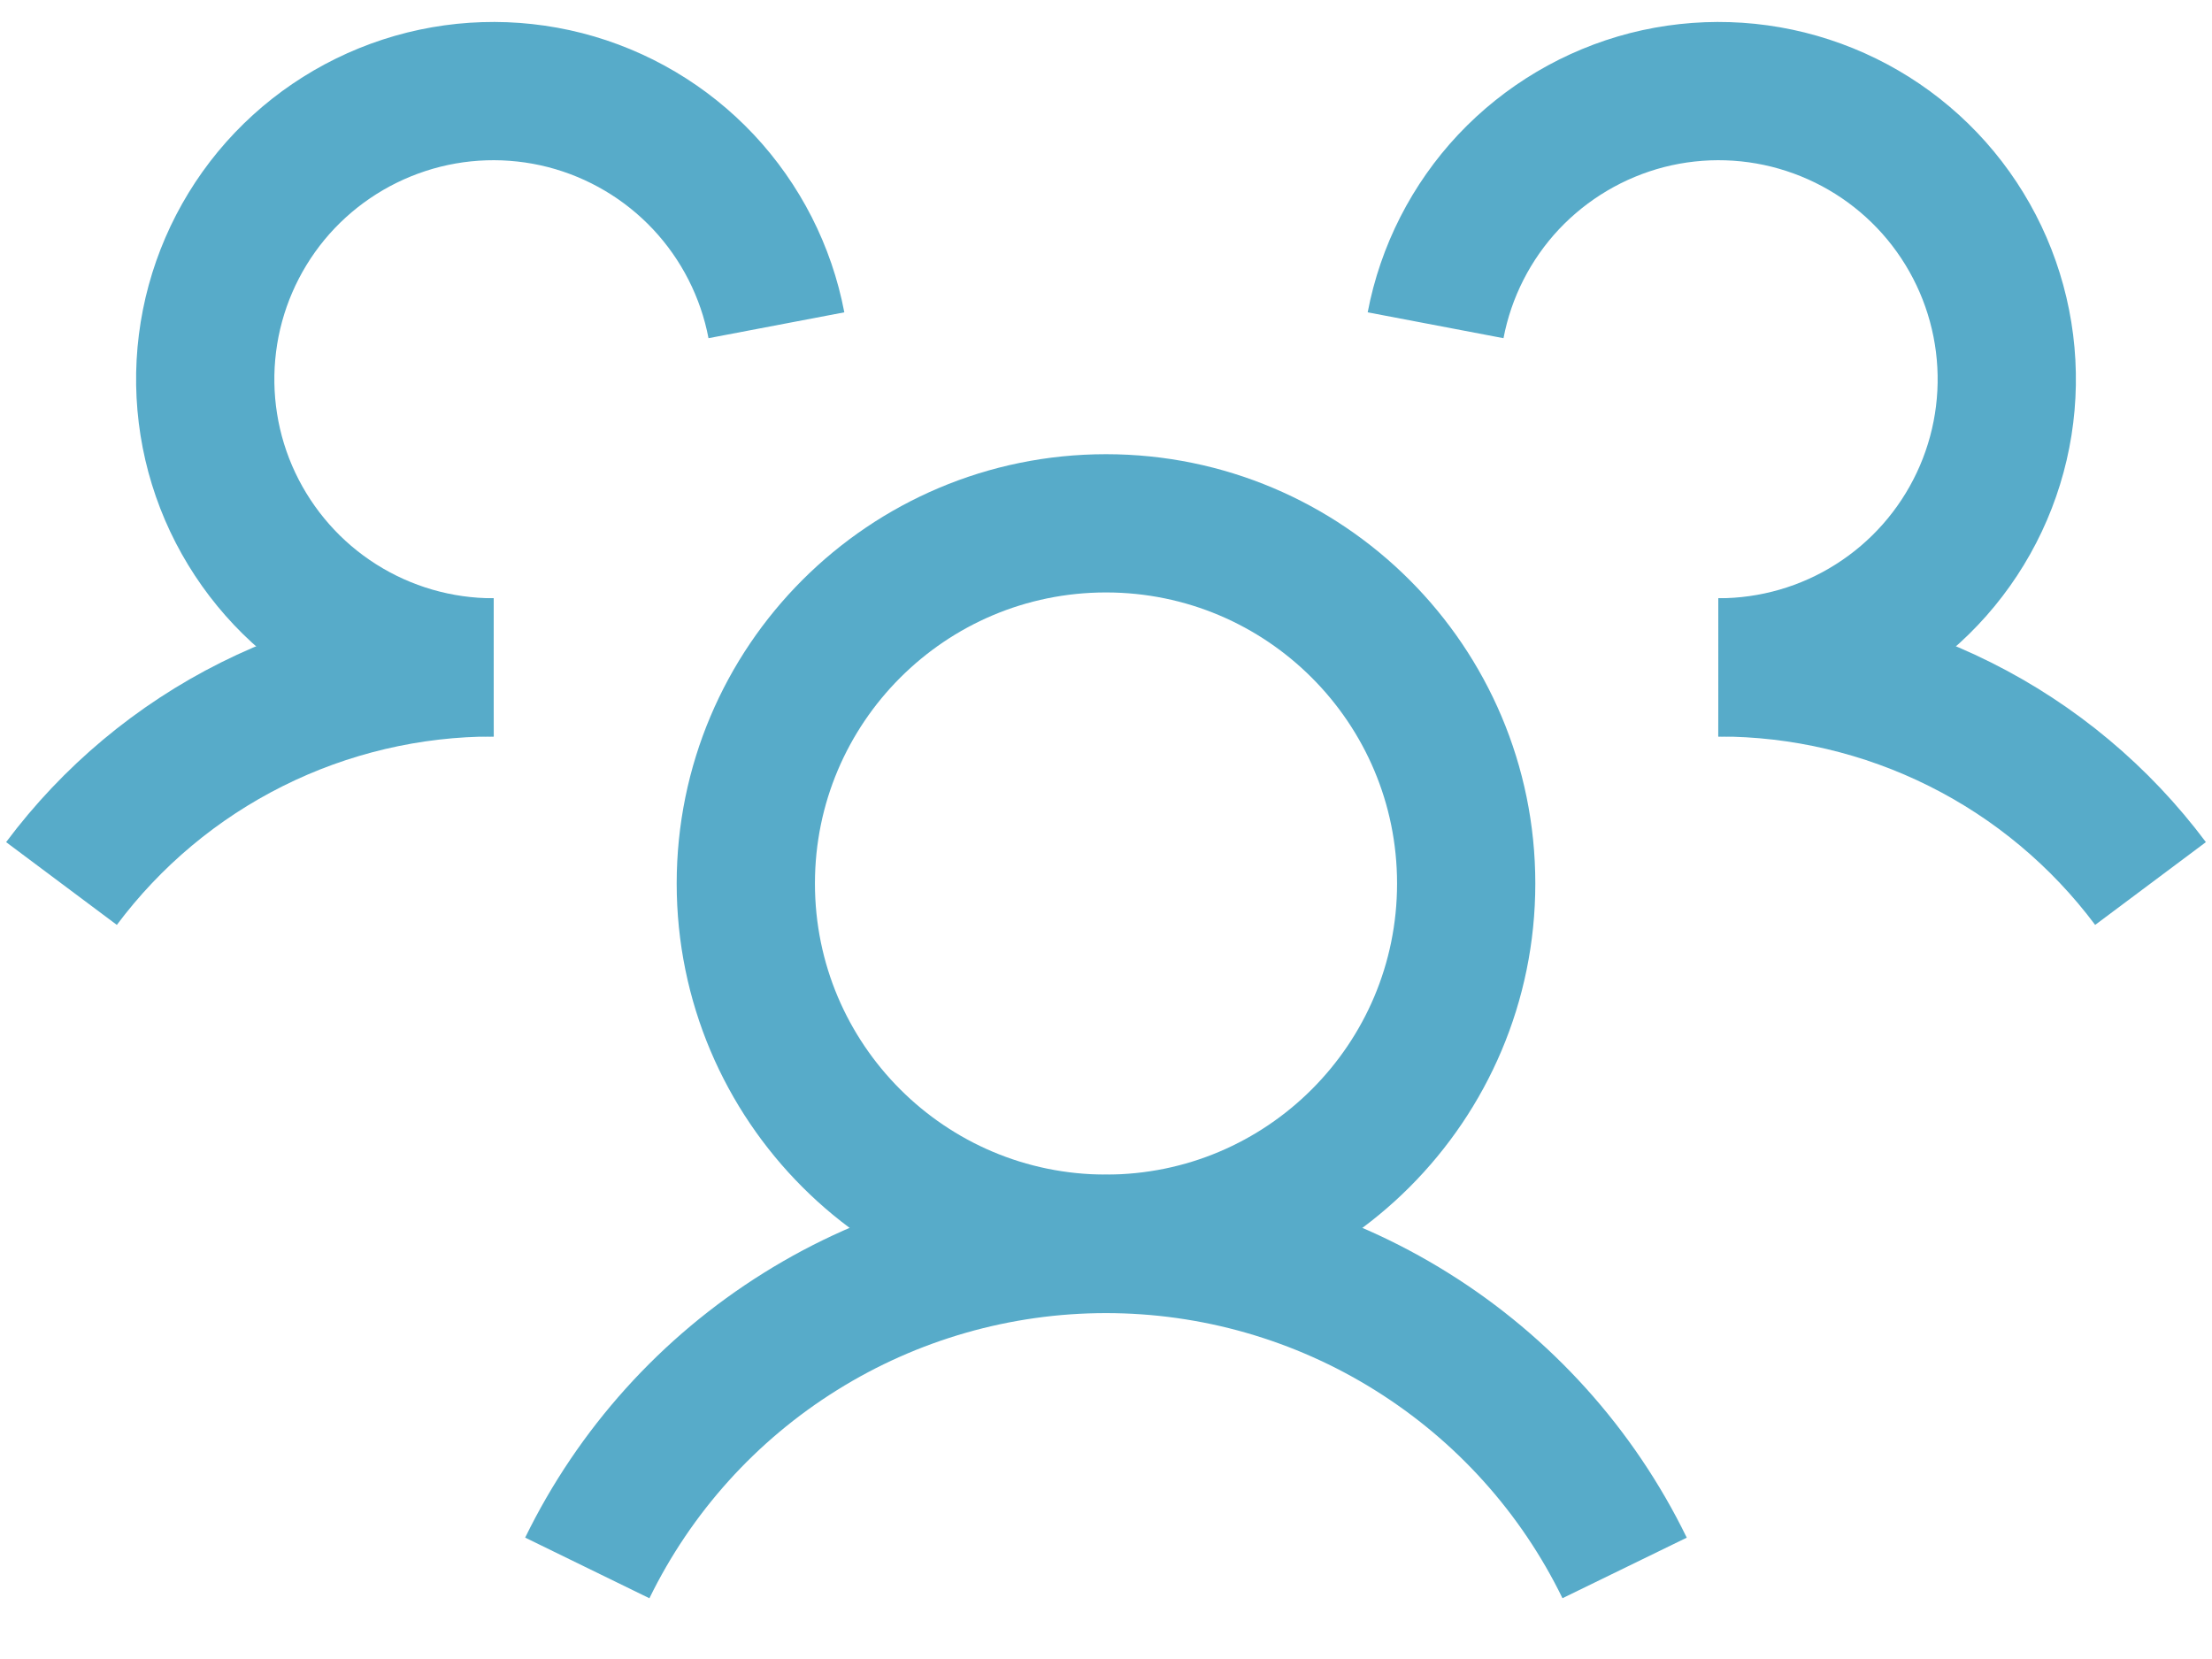
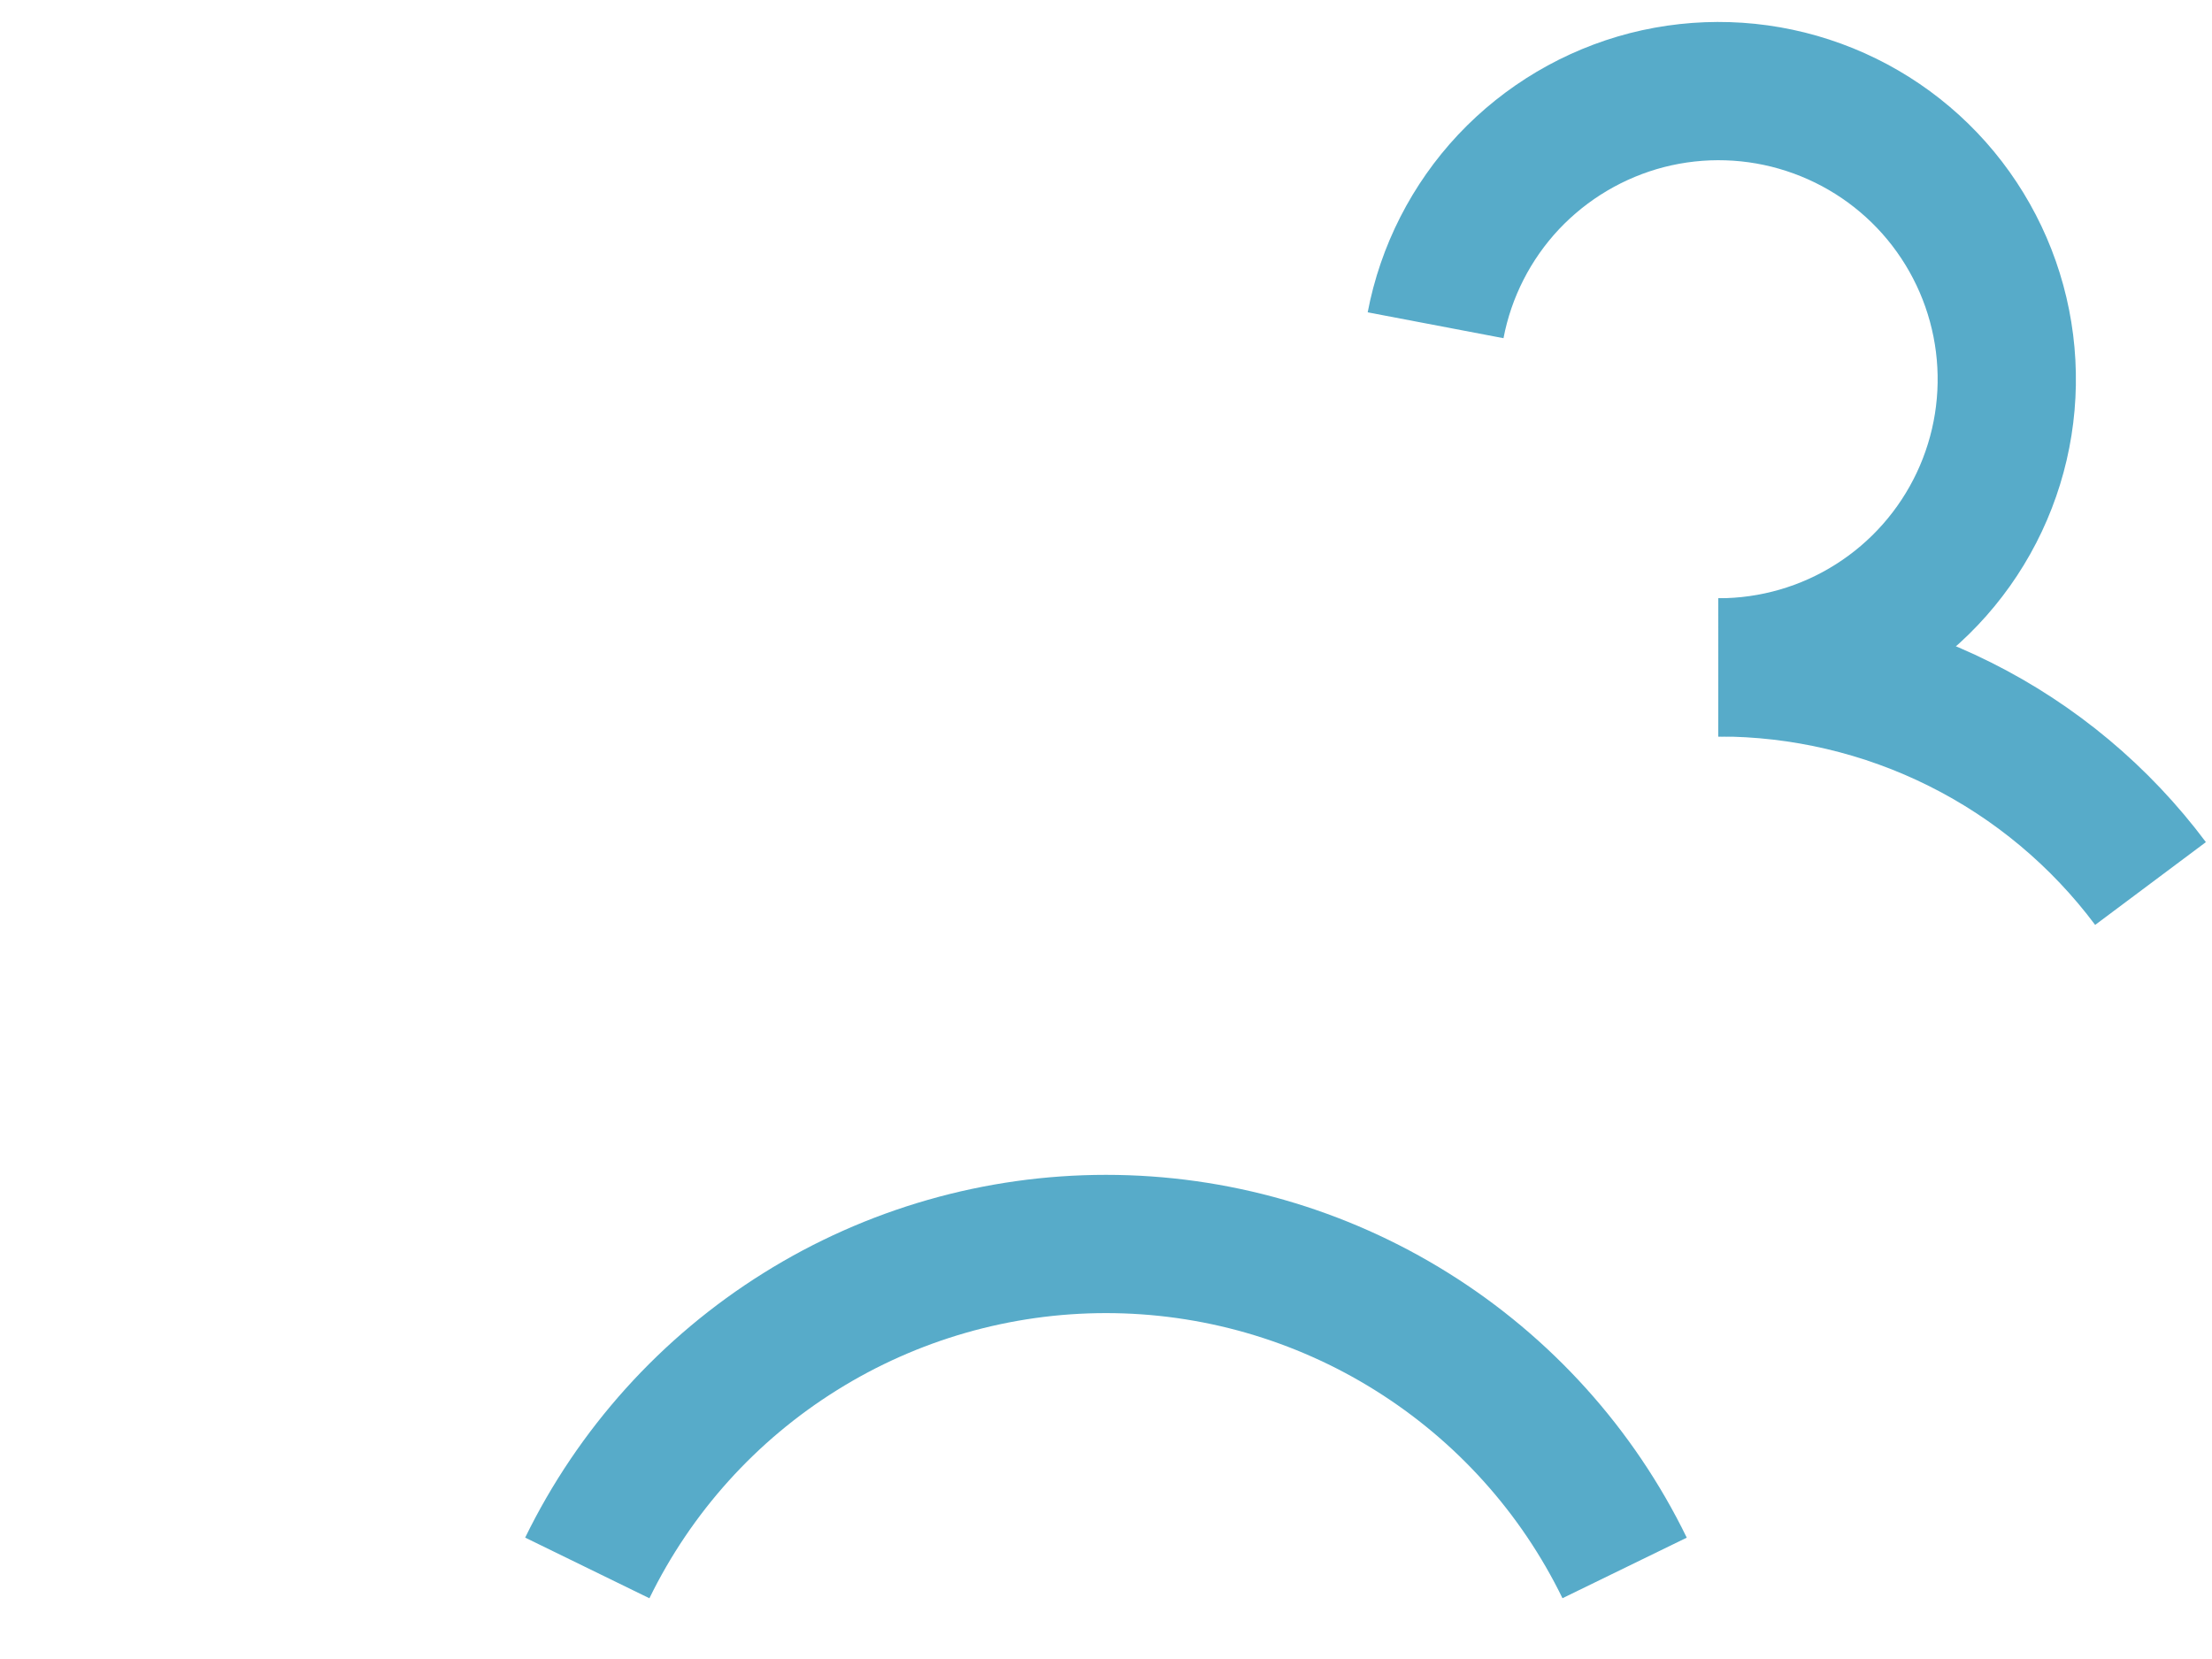
<svg xmlns="http://www.w3.org/2000/svg" width="24" height="18" viewBox="0 0 24 18" fill="none">
-   <path d="M12 13.494C14.158 13.494 15.908 11.745 15.908 9.586C15.908 7.428 14.158 5.678 12 5.678C9.842 5.678 8.092 7.428 8.092 9.586C8.092 11.745 9.842 13.494 12 13.494Z" stroke="#57ABC9" stroke-width="1.5" />
  <path d="M18.644 7.241C19.554 7.24 20.452 7.451 21.266 7.858C22.081 8.265 22.788 8.857 23.333 9.586" stroke="#57ABC9" stroke-width="1.5" />
-   <path d="M0.667 9.586C1.212 8.857 1.919 8.265 2.734 7.858C3.548 7.451 4.446 7.24 5.356 7.241" stroke="#57ABC9" stroke-width="1.5" />
  <path d="M6.372 17.012C6.887 15.957 7.687 15.069 8.682 14.448C9.677 13.826 10.827 13.497 12 13.497C13.173 13.497 14.322 13.826 15.317 14.448C16.312 15.069 17.113 15.957 17.627 17.012" stroke="#57ABC9" stroke-width="1.5" />
-   <path d="M5.356 7.241C4.763 7.242 4.182 7.074 3.68 6.756C3.179 6.439 2.779 5.985 2.525 5.448C2.272 4.912 2.177 4.314 2.251 3.725C2.325 3.136 2.565 2.581 2.943 2.123C3.321 1.666 3.822 1.326 4.386 1.142C4.95 0.958 5.555 0.939 6.13 1.086C6.705 1.234 7.226 1.542 7.632 1.974C8.038 2.407 8.313 2.946 8.424 3.529" stroke="#57ABC9" stroke-width="1.5" />
  <path d="M15.576 3.529C15.687 2.946 15.962 2.407 16.368 1.974C16.775 1.542 17.296 1.234 17.87 1.086C18.445 0.939 19.05 0.958 19.614 1.142C20.179 1.326 20.679 1.666 21.057 2.123C21.435 2.581 21.675 3.136 21.749 3.725C21.823 4.314 21.728 4.912 21.475 5.448C21.222 5.985 20.821 6.439 20.32 6.756C19.819 7.074 19.237 7.242 18.644 7.241" stroke="#57ABC9" stroke-width="1.5" />
</svg>